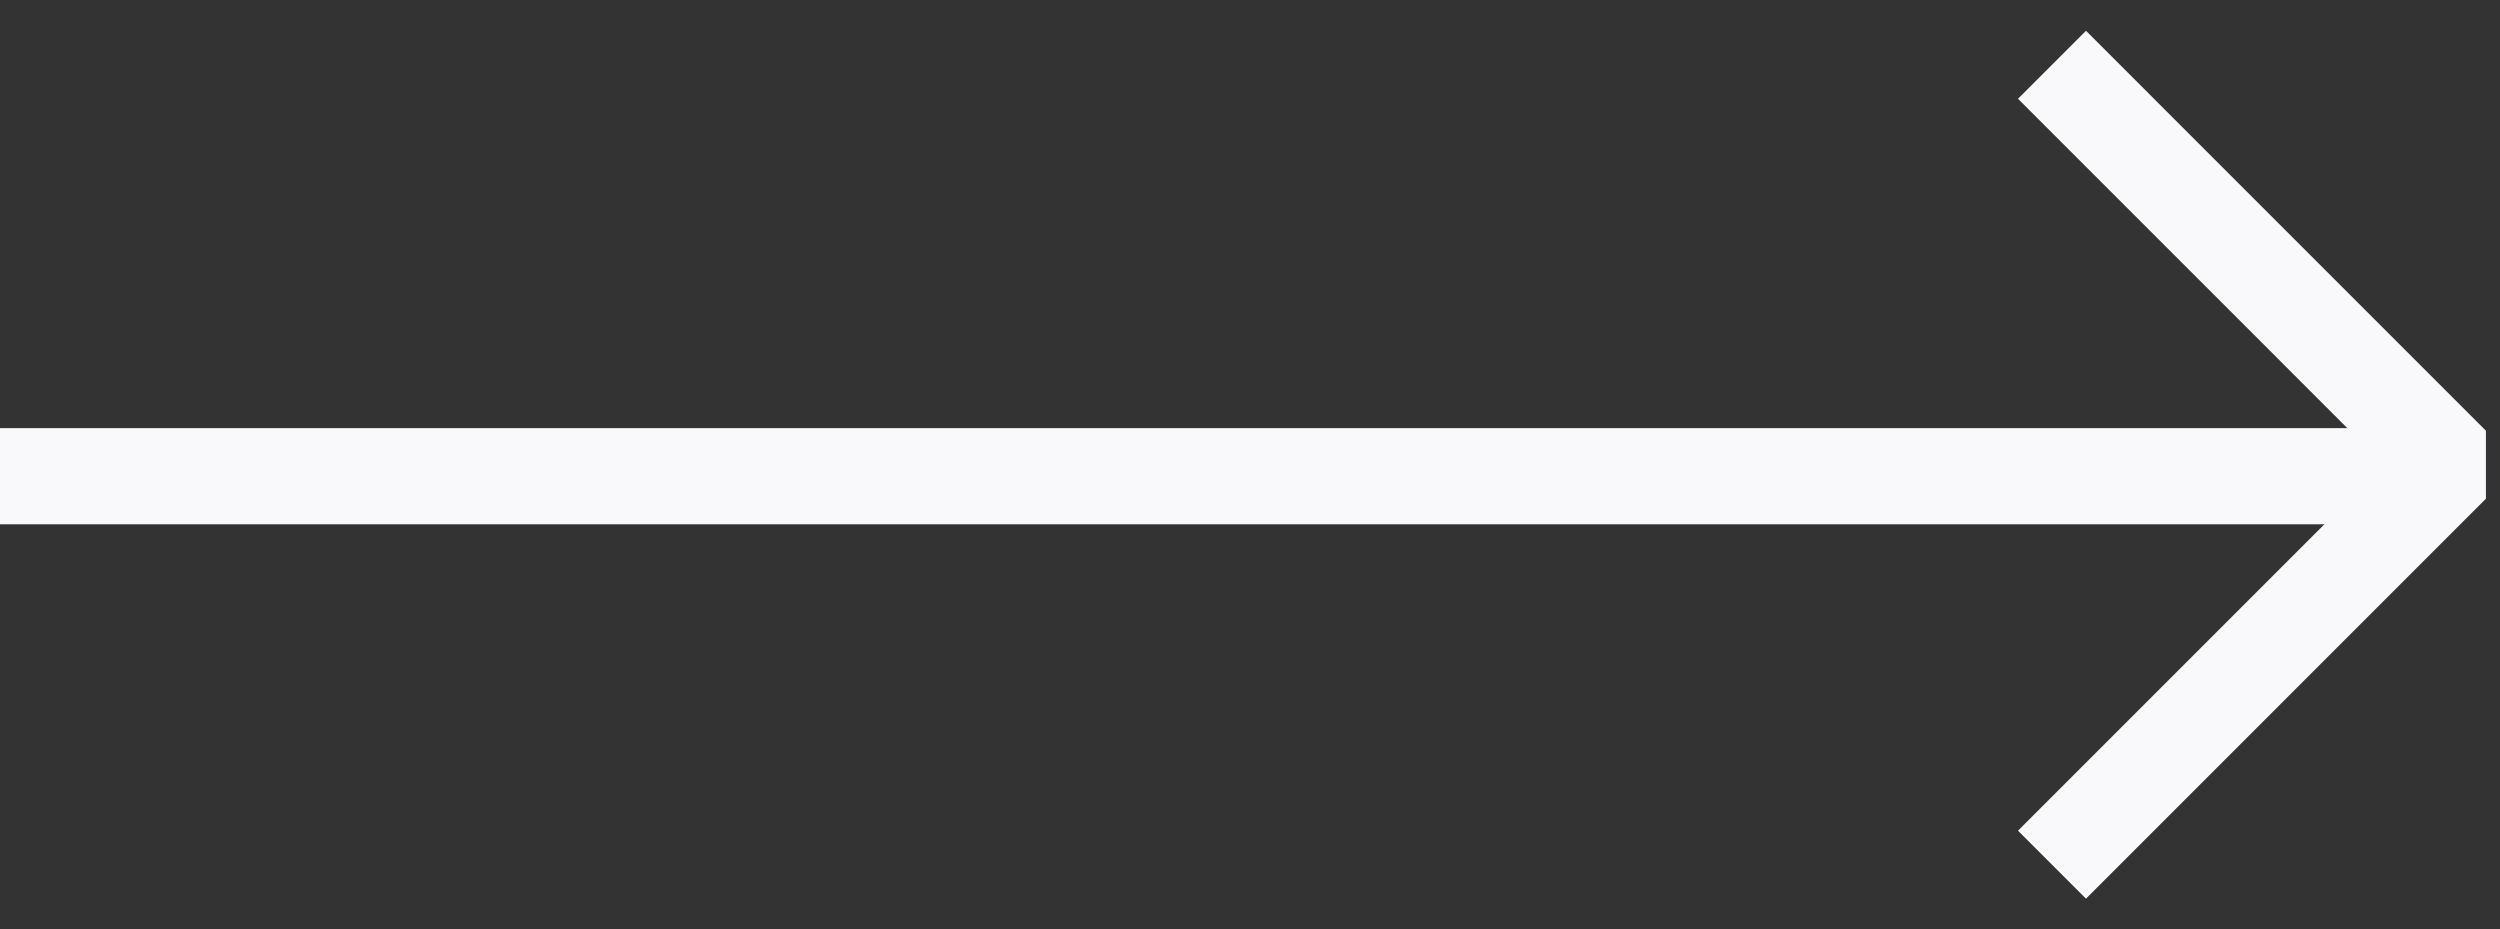
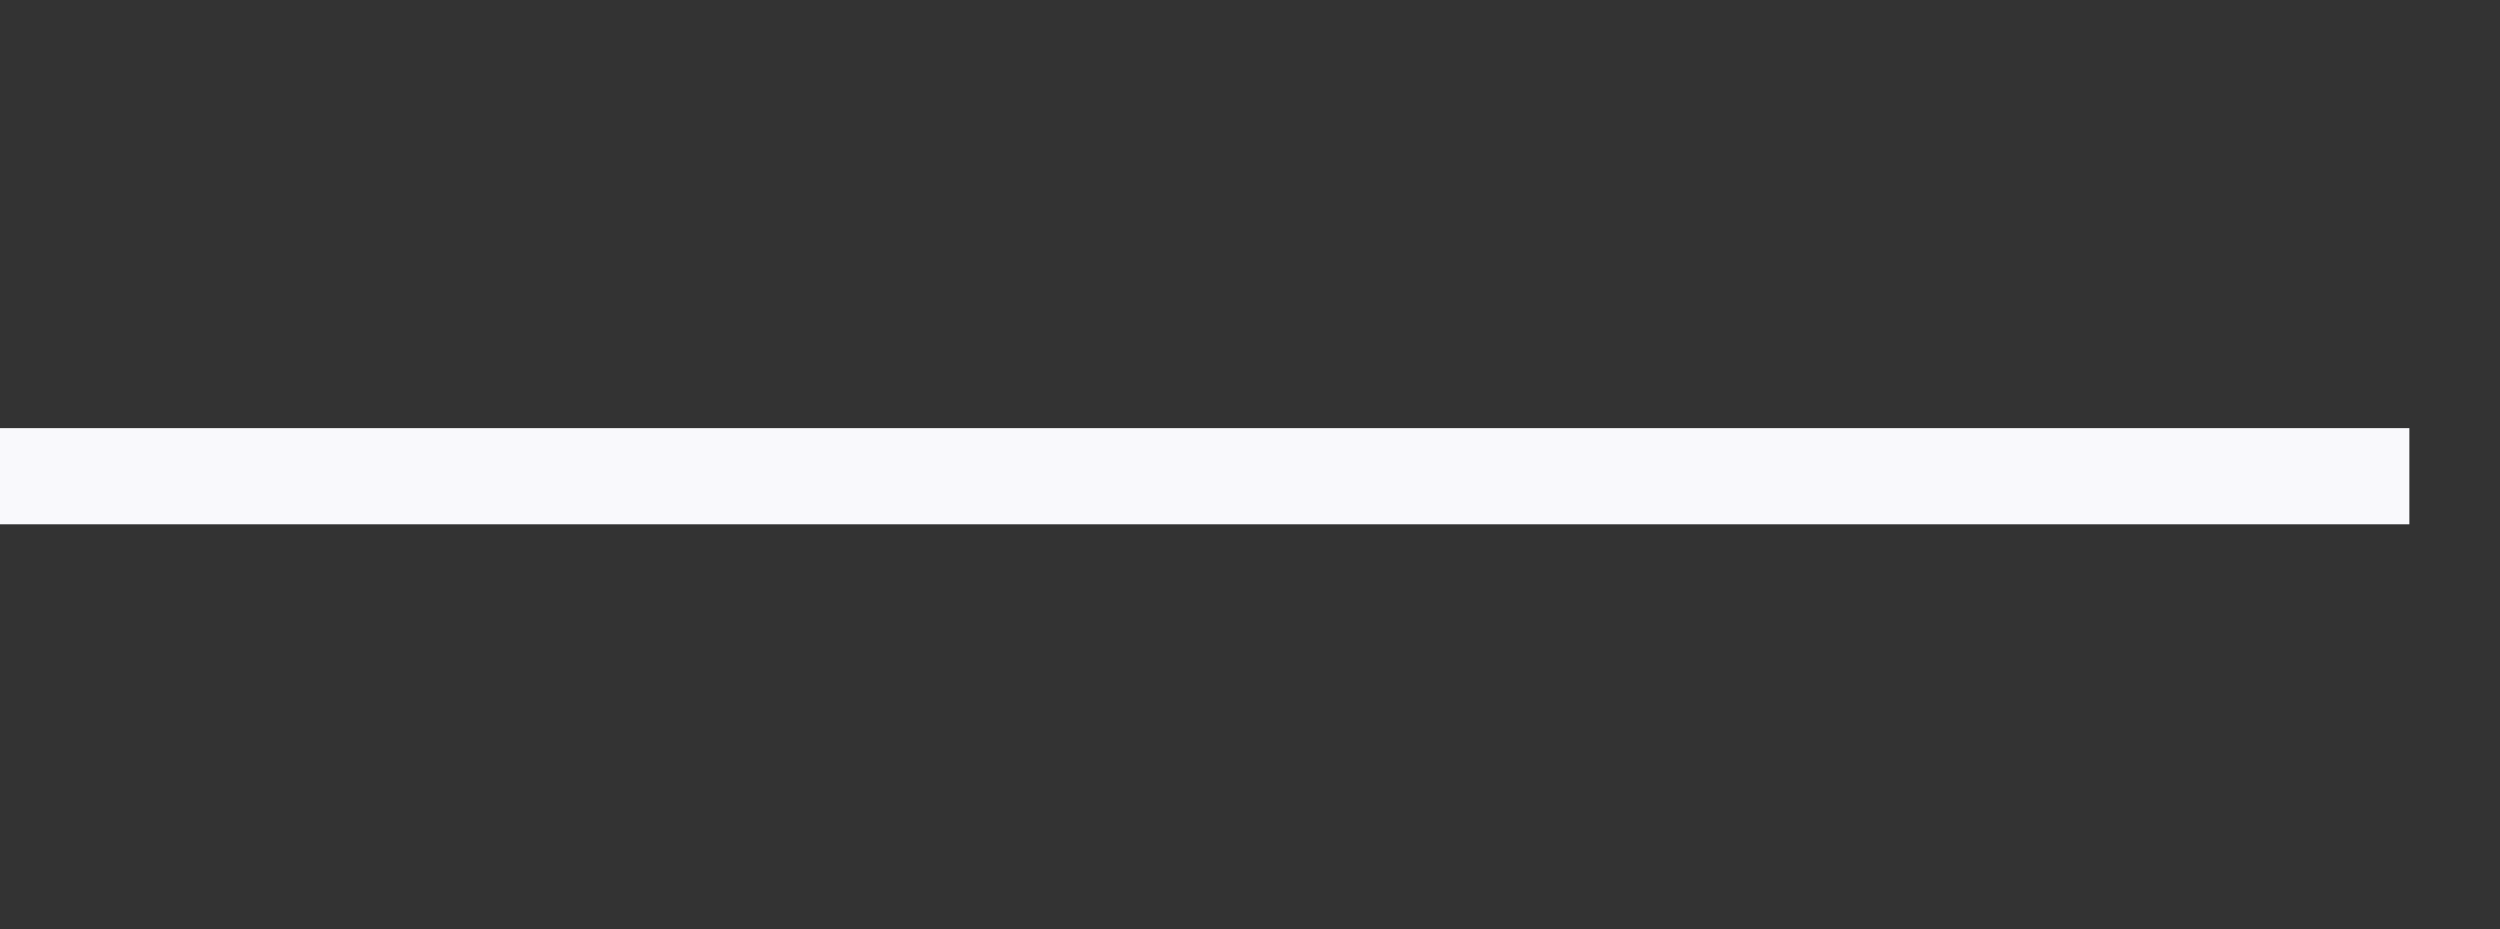
<svg xmlns="http://www.w3.org/2000/svg" width="78" height="29" viewBox="0 0 78 29" fill="none">
  <rect x="0" y="0" width="78" height="29" fill="#333333" stroke="none" />
  <line x1="-22" y1="14.858" x2="75.172" y2="14.858" stroke="#F9F9FC" stroke-width="3" />
-   <path d="M64.022 2.021L76.5 14.5L64.022 26.978" stroke="#F9F9FC" stroke-width="3" stroke-linejoin="bevel" />
</svg>